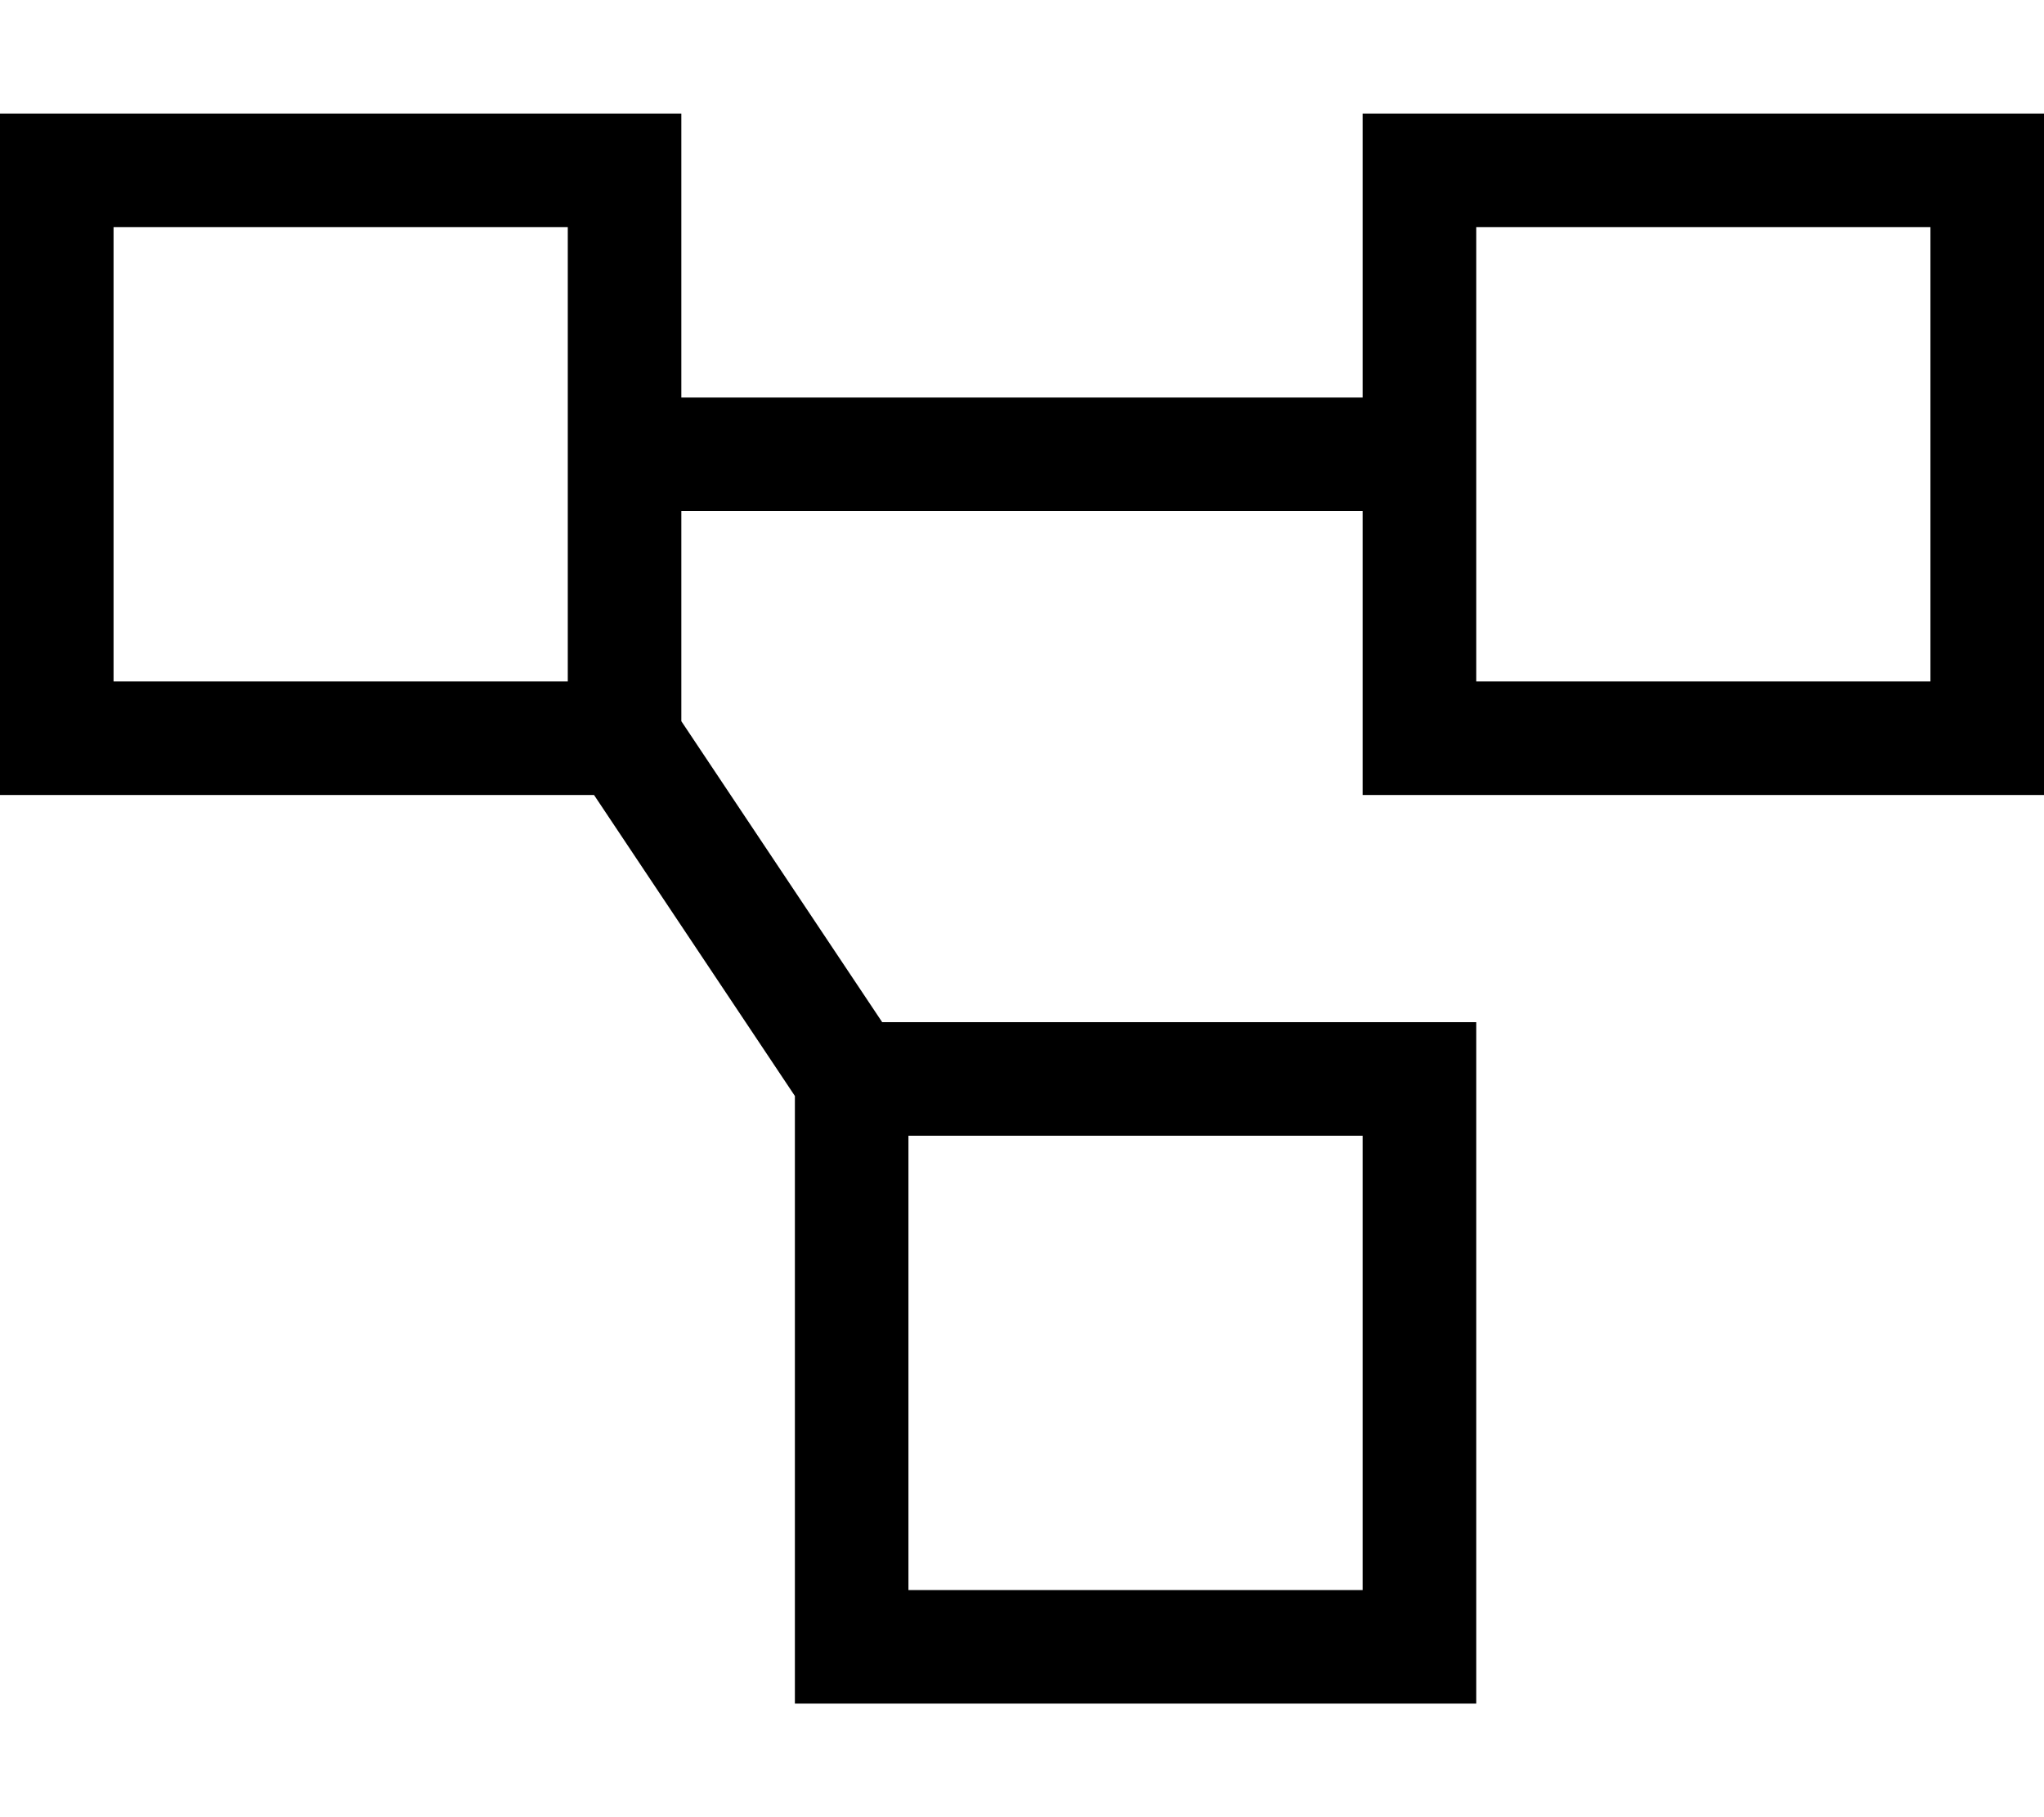
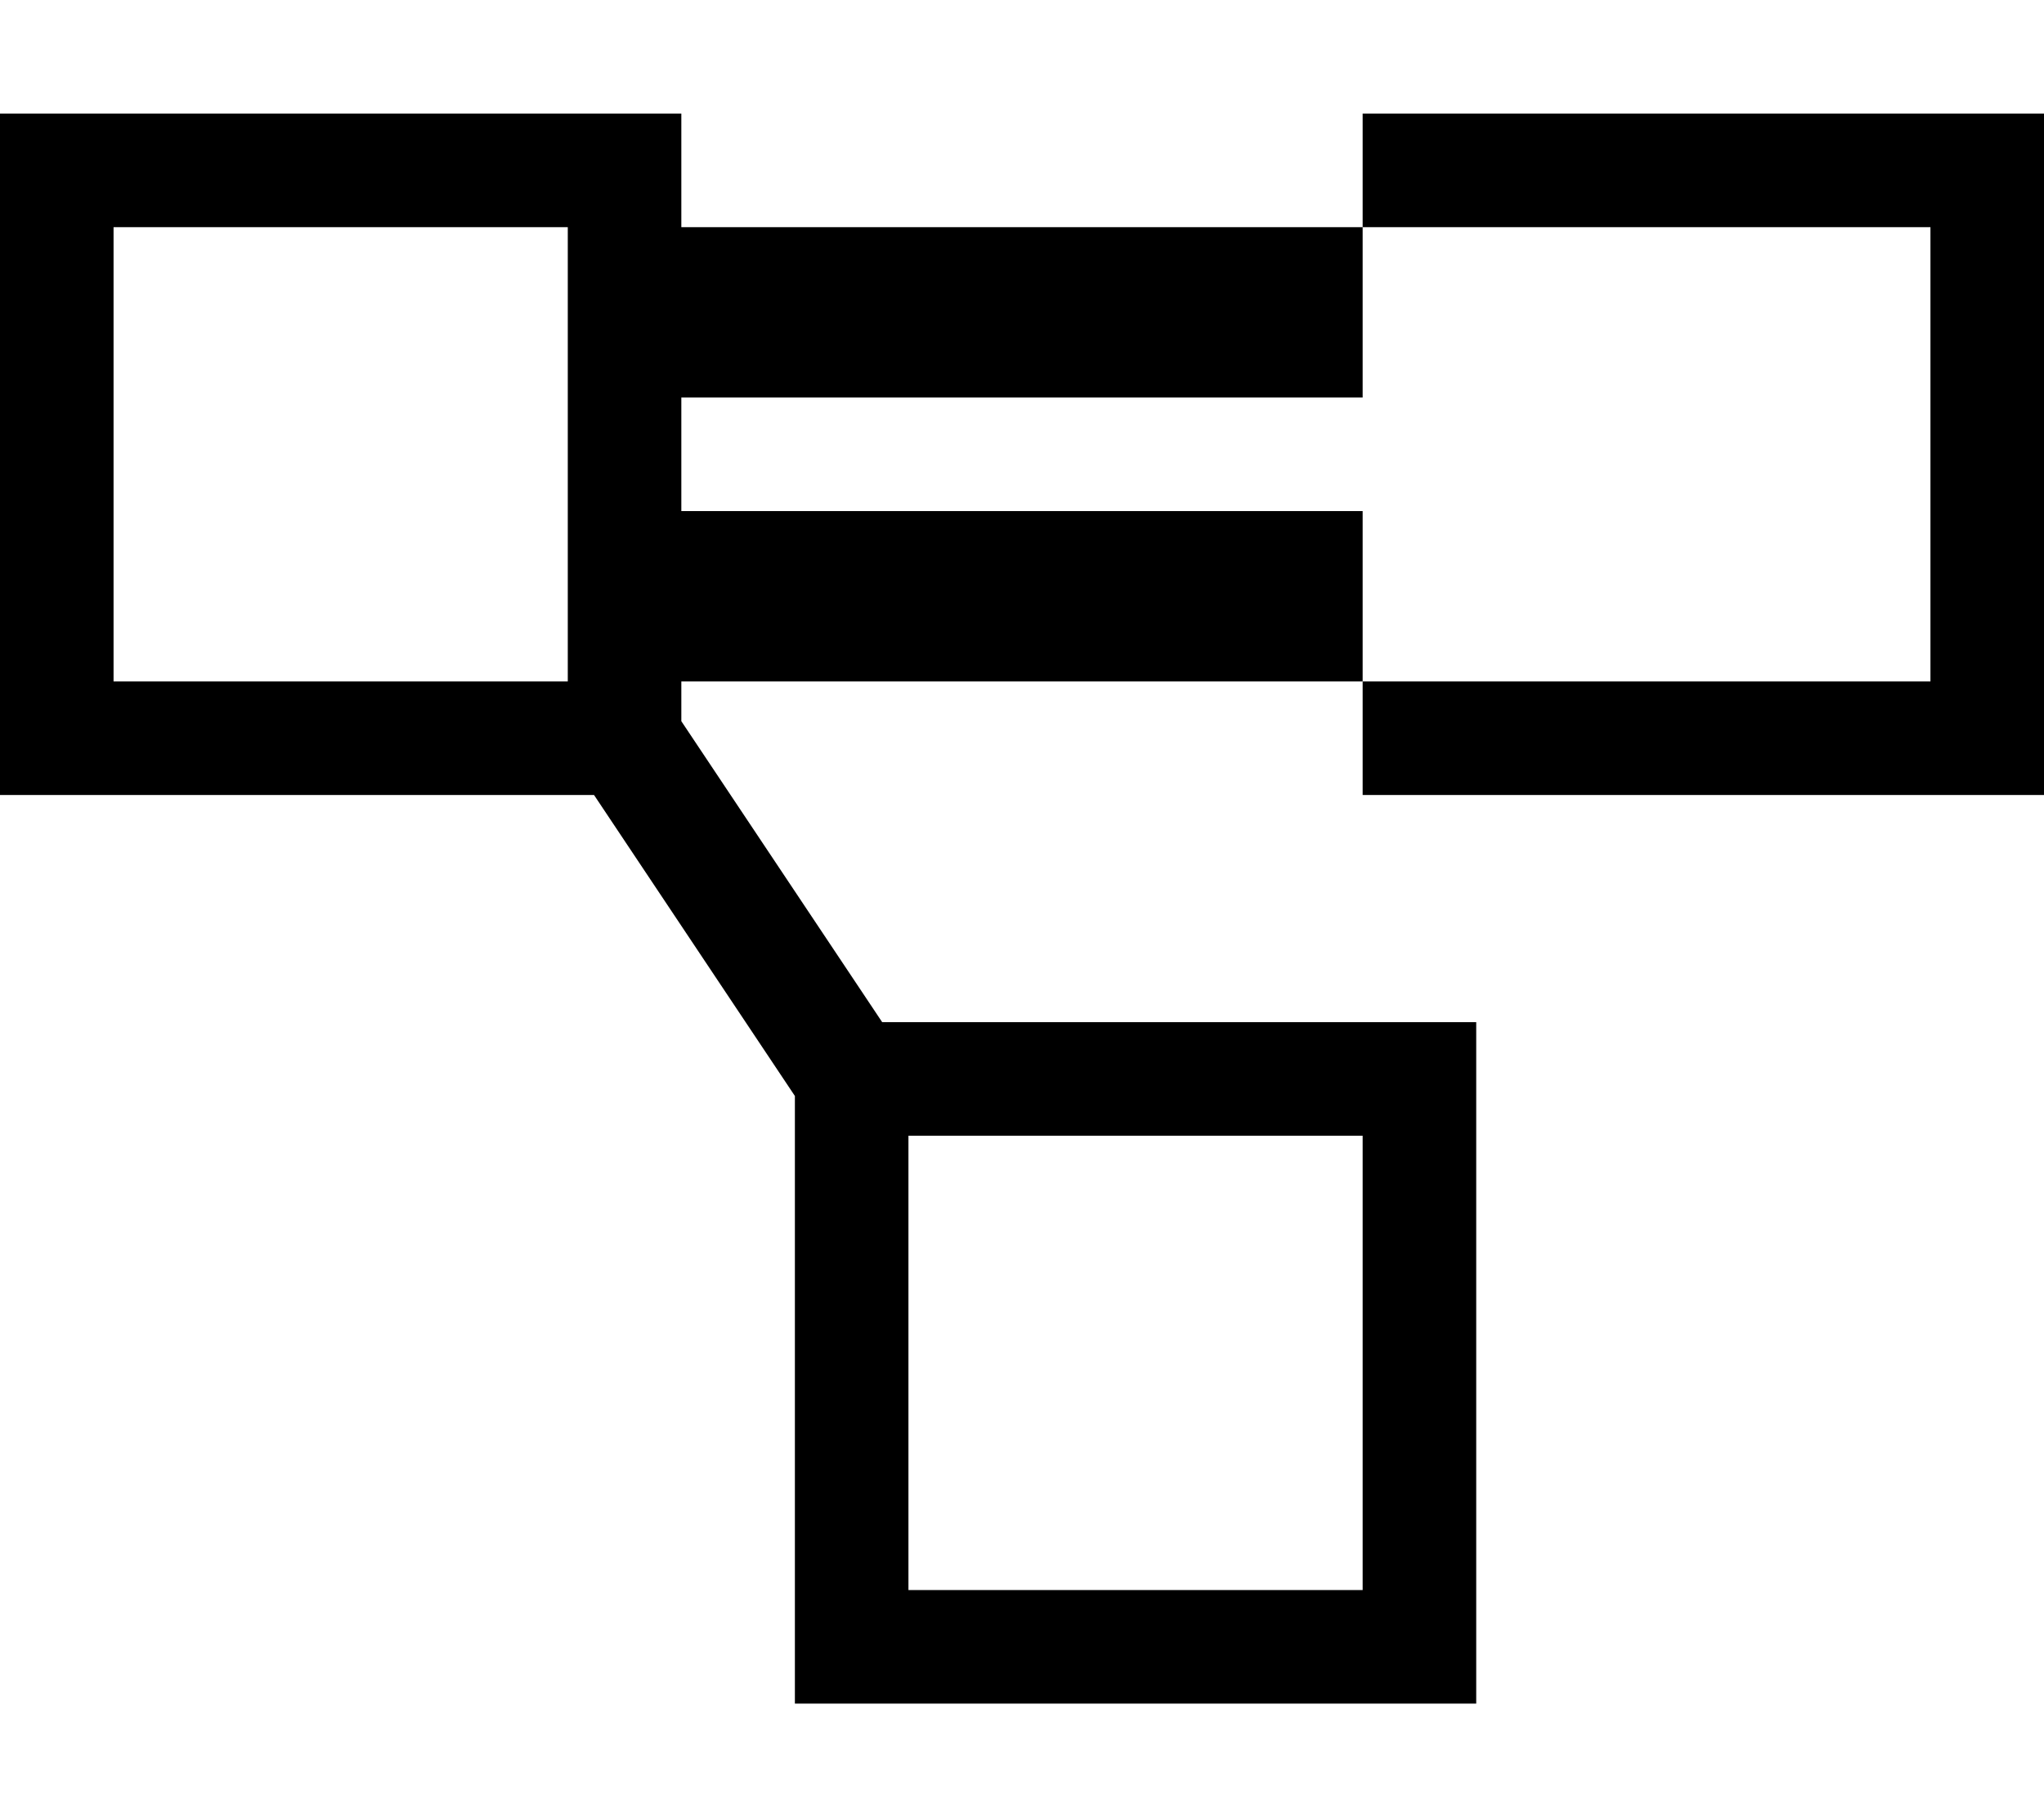
<svg xmlns="http://www.w3.org/2000/svg" viewBox="0 0 576 512">
-   <path d="M160 64v48 32 48H32V64H160zm32 128V144H384v48 32h32H544h32V192 64 32H544 416 384V64v48H192V64 32H160 32 0V64 192v32H32 160h7.4L224 308.8V320 448v32h32H384h32V448 320 288H384 256h-7.4L192 203.2V192zm224 0V144 112 64H544V192H416zM384 320V448H256V320H384z" />
+   <path d="M160 64v48 32 48H32V64H160zm32 128V144H384v48 32h32H544h32V192 64 32H544 416 384V64v48H192V64 32H160 32 0V64 192v32H32 160h7.4L224 308.8V320 448v32h32H384h32V448 320 288H384 256h-7.4L192 203.2V192zV144 112 64H544V192H416zM384 320V448H256V320H384z" />
</svg>